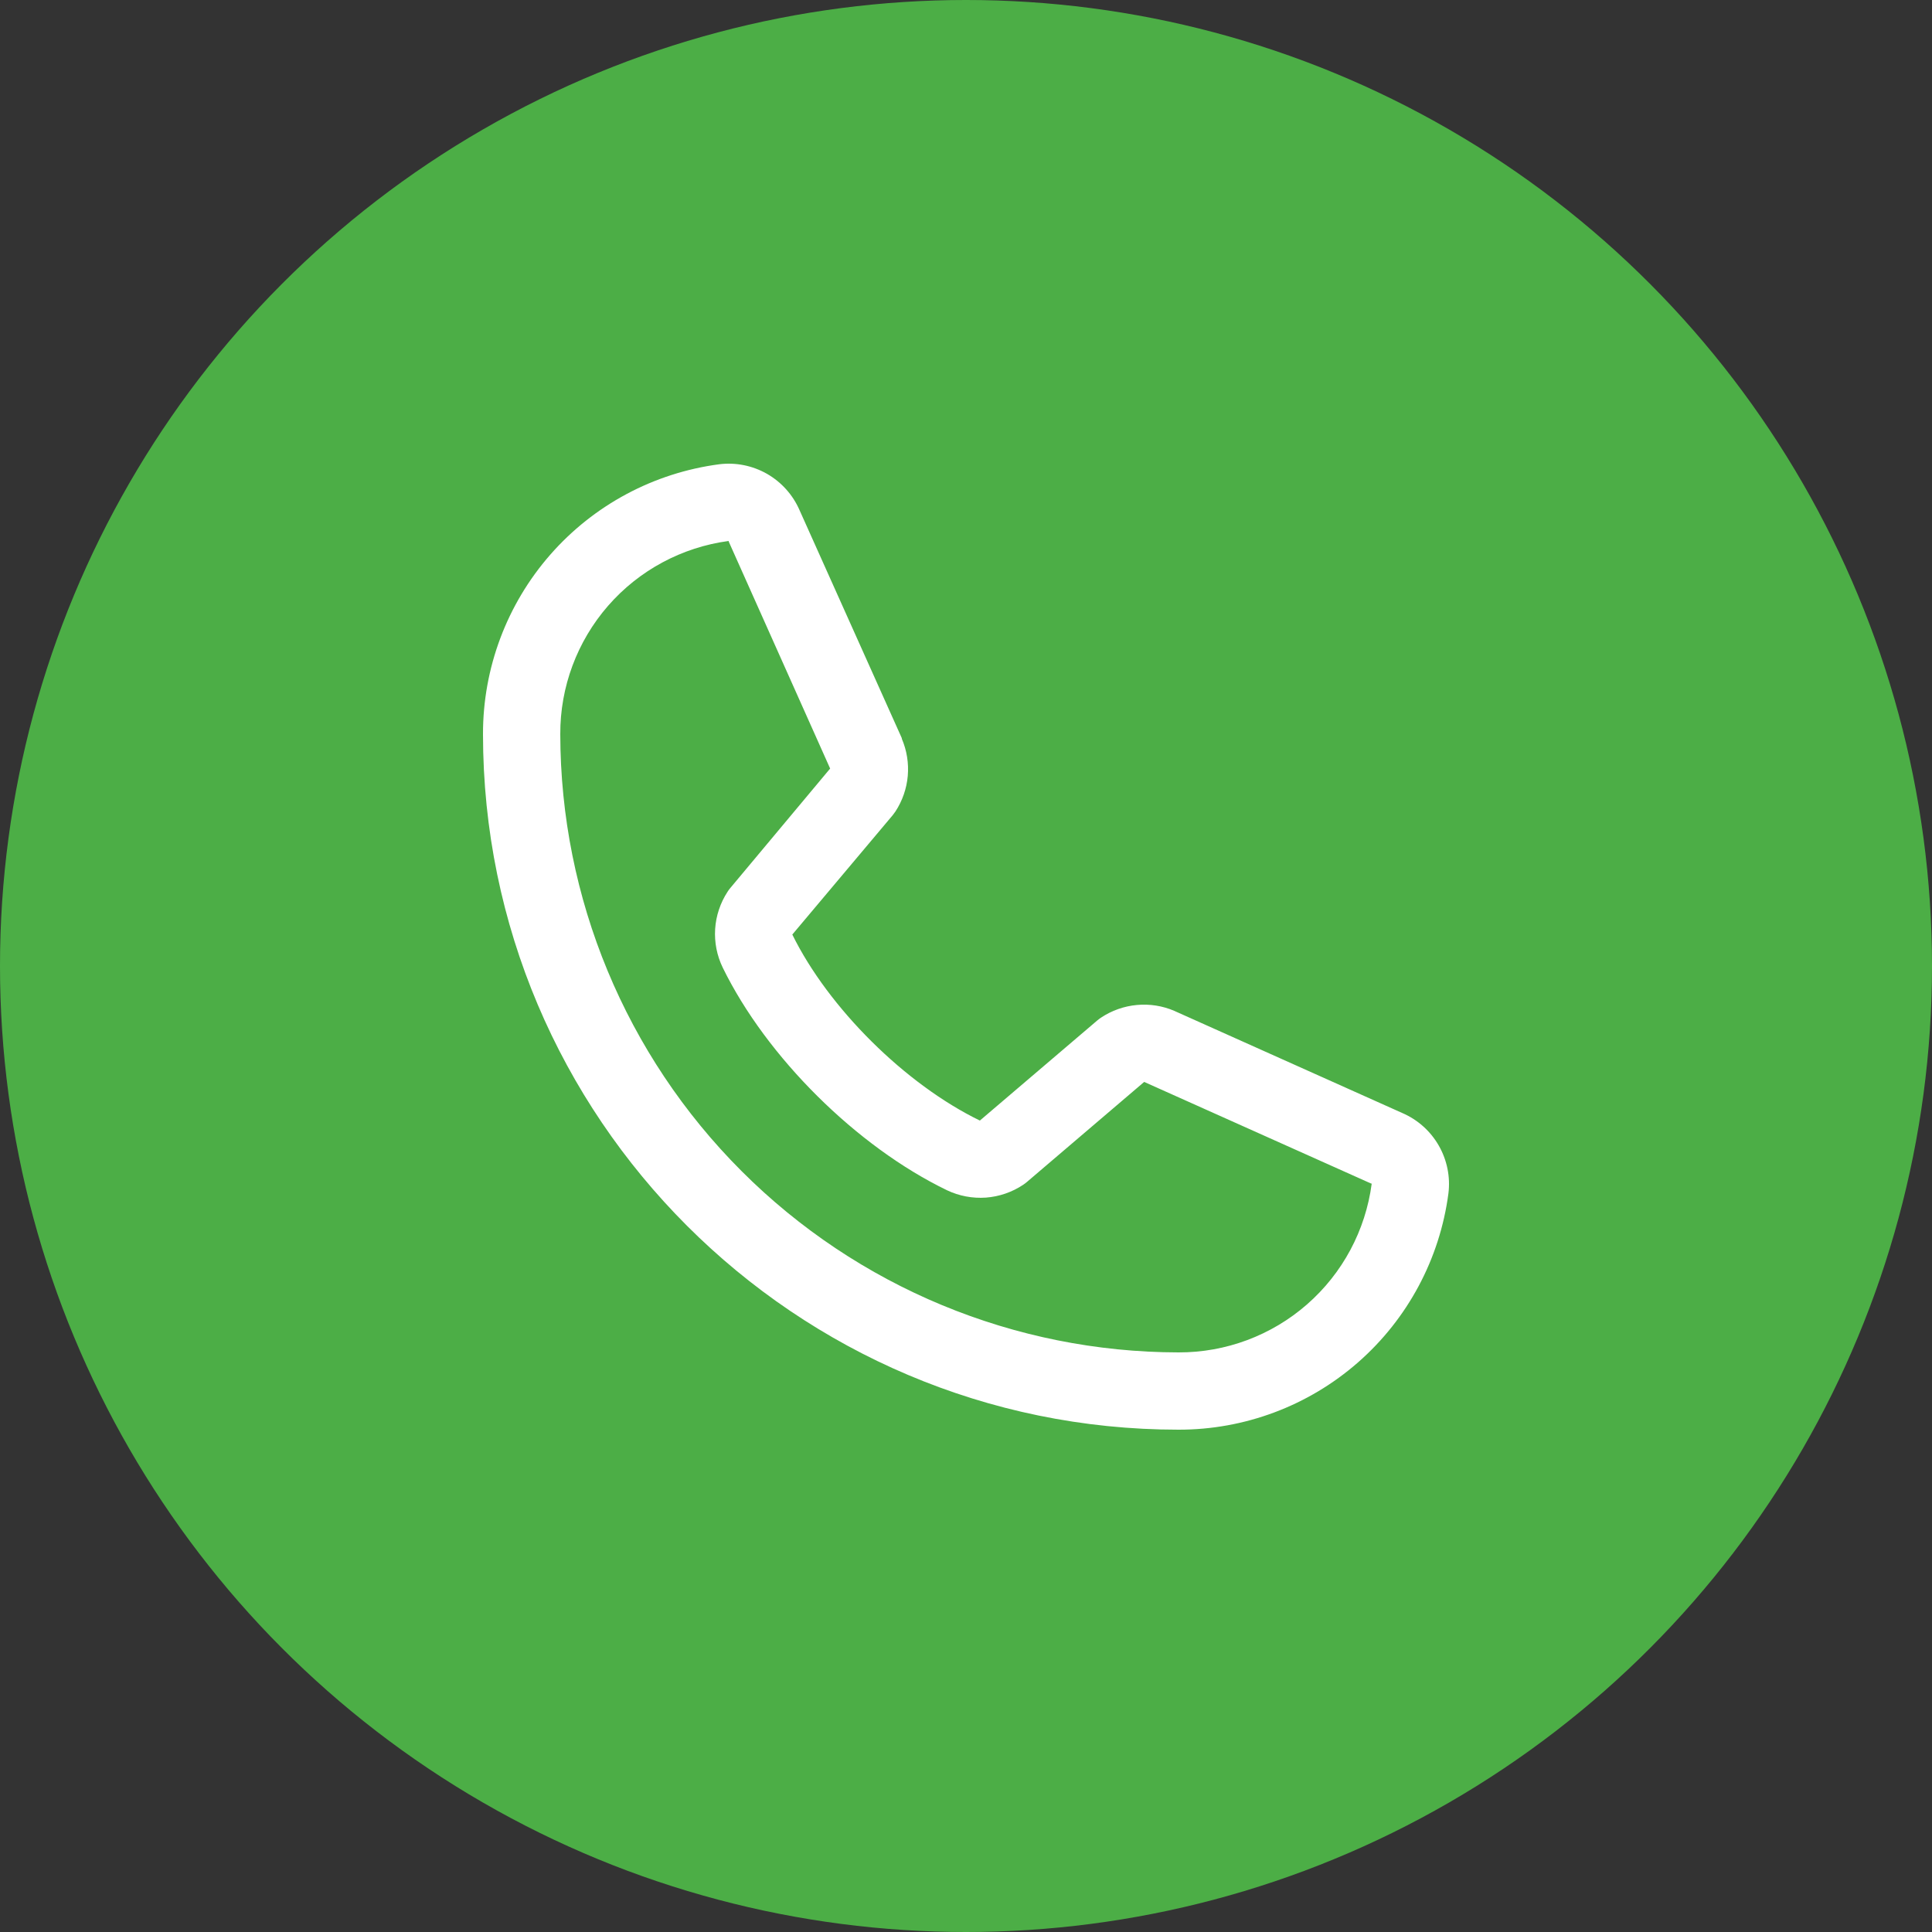
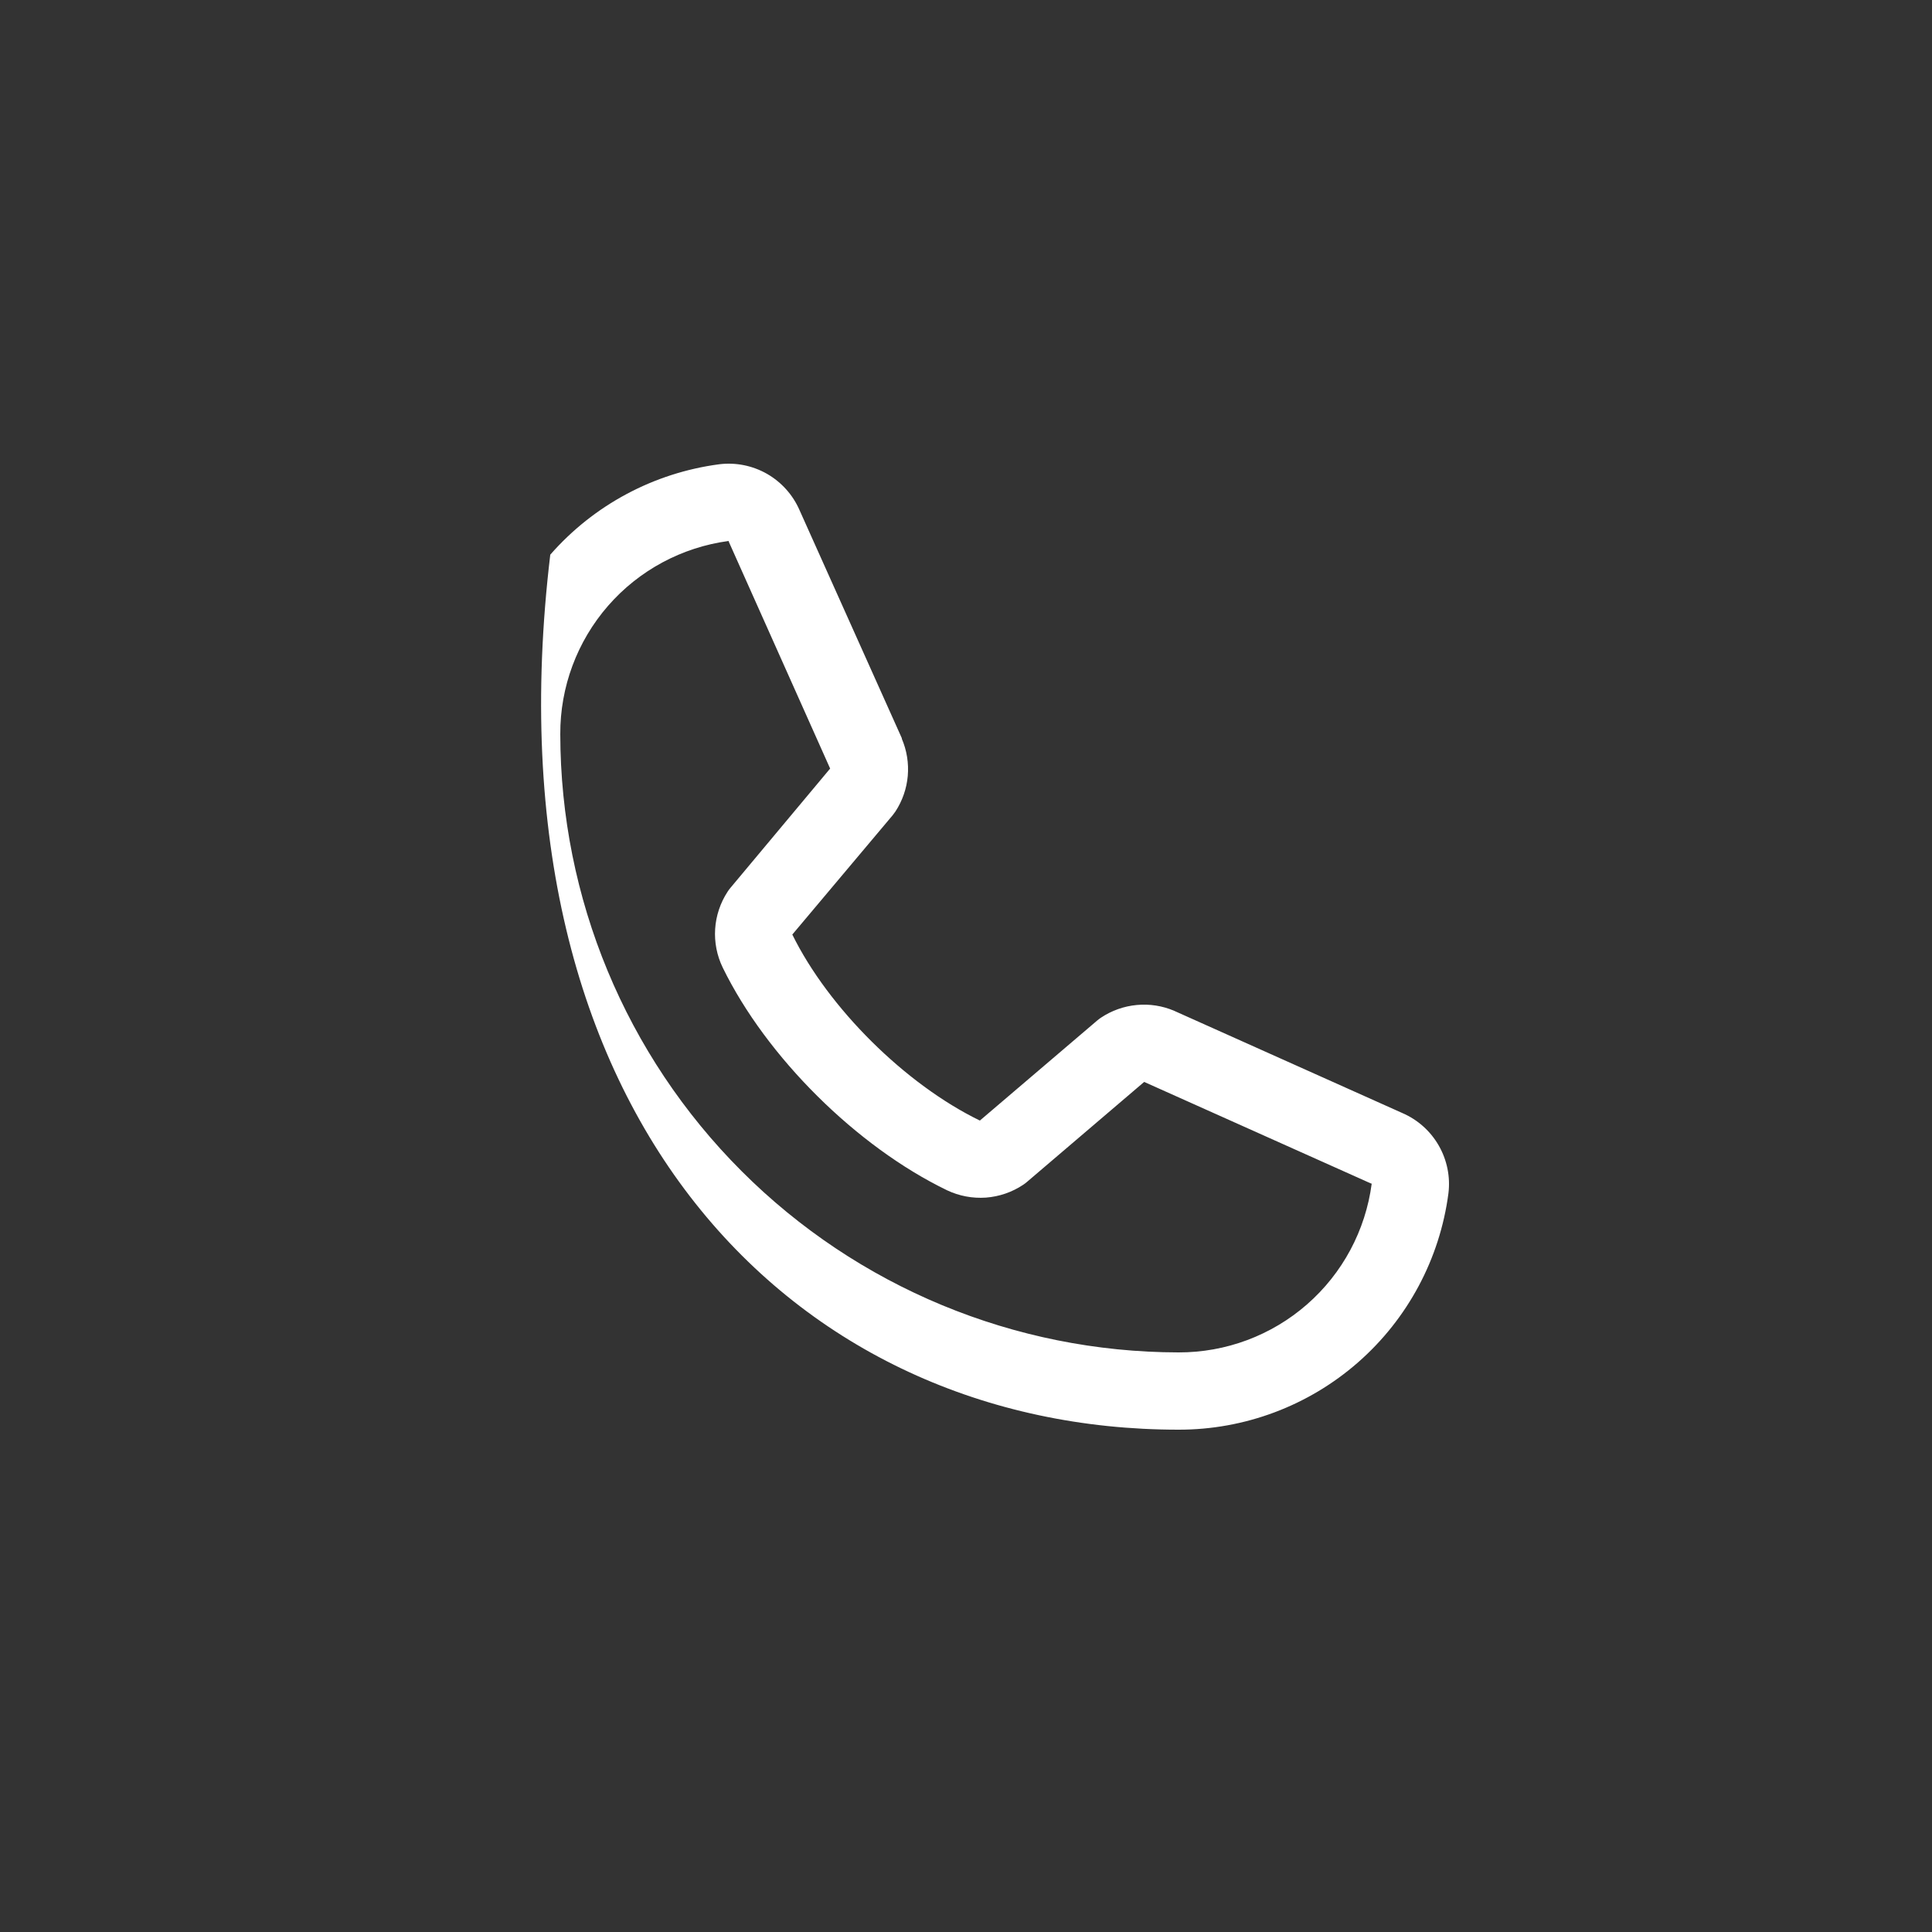
<svg xmlns="http://www.w3.org/2000/svg" width="50" height="50" viewBox="0 0 50 50" fill="none">
  <rect x="0" y="0" width="50" height="50" fill="#333333" stroke="none" />
-   <circle cx="25" cy="25" r="25" fill="#4CAE46" />
-   <path d="M36.296 28.807L30.408 26.169L30.391 26.161C30.086 26.03 29.752 25.978 29.421 26.009C29.09 26.039 28.772 26.152 28.495 26.336C28.463 26.358 28.431 26.381 28.401 26.406L25.359 29C23.431 28.064 21.441 26.089 20.505 24.186L23.103 21.097C23.128 21.066 23.151 21.035 23.174 21.001C23.354 20.725 23.464 20.409 23.493 20.081C23.521 19.752 23.469 19.422 23.339 19.119V19.104L20.693 13.205C20.521 12.809 20.226 12.479 19.852 12.264C19.477 12.05 19.043 11.962 18.615 12.015C16.921 12.238 15.367 13.069 14.241 14.355C13.116 15.64 12.497 17.291 12.5 19C12.5 28.925 20.575 37 30.5 37C32.209 37.003 33.86 36.384 35.145 35.259C36.431 34.133 37.262 32.579 37.485 30.885C37.538 30.457 37.45 30.023 37.236 29.649C37.022 29.274 36.692 28.979 36.296 28.807ZM30.5 35C26.258 34.995 22.191 33.308 19.192 30.308C16.192 27.309 14.505 23.242 14.5 19C14.495 17.779 14.935 16.599 15.737 15.678C16.539 14.758 17.649 14.162 18.859 14C18.858 14.005 18.858 14.01 18.859 14.015L21.484 19.89L18.9 22.982C18.874 23.012 18.85 23.045 18.829 23.079C18.641 23.367 18.53 23.7 18.508 24.043C18.486 24.387 18.554 24.731 18.704 25.041C19.836 27.357 22.17 29.674 24.511 30.805C24.824 30.953 25.169 31.018 25.515 30.994C25.86 30.968 26.192 30.854 26.48 30.662C26.512 30.641 26.543 30.617 26.573 30.592L29.611 28L35.486 30.631H35.5C35.34 31.843 34.745 32.955 33.824 33.759C32.904 34.563 31.722 35.004 30.5 35Z" fill="white" />
+   <path d="M36.296 28.807L30.408 26.169L30.391 26.161C30.086 26.03 29.752 25.978 29.421 26.009C29.09 26.039 28.772 26.152 28.495 26.336C28.463 26.358 28.431 26.381 28.401 26.406L25.359 29C23.431 28.064 21.441 26.089 20.505 24.186L23.103 21.097C23.128 21.066 23.151 21.035 23.174 21.001C23.354 20.725 23.464 20.409 23.493 20.081C23.521 19.752 23.469 19.422 23.339 19.119V19.104L20.693 13.205C20.521 12.809 20.226 12.479 19.852 12.264C19.477 12.05 19.043 11.962 18.615 12.015C16.921 12.238 15.367 13.069 14.241 14.355C12.5 28.925 20.575 37 30.5 37C32.209 37.003 33.86 36.384 35.145 35.259C36.431 34.133 37.262 32.579 37.485 30.885C37.538 30.457 37.45 30.023 37.236 29.649C37.022 29.274 36.692 28.979 36.296 28.807ZM30.5 35C26.258 34.995 22.191 33.308 19.192 30.308C16.192 27.309 14.505 23.242 14.5 19C14.495 17.779 14.935 16.599 15.737 15.678C16.539 14.758 17.649 14.162 18.859 14C18.858 14.005 18.858 14.01 18.859 14.015L21.484 19.89L18.9 22.982C18.874 23.012 18.85 23.045 18.829 23.079C18.641 23.367 18.53 23.7 18.508 24.043C18.486 24.387 18.554 24.731 18.704 25.041C19.836 27.357 22.17 29.674 24.511 30.805C24.824 30.953 25.169 31.018 25.515 30.994C25.86 30.968 26.192 30.854 26.48 30.662C26.512 30.641 26.543 30.617 26.573 30.592L29.611 28L35.486 30.631H35.5C35.34 31.843 34.745 32.955 33.824 33.759C32.904 34.563 31.722 35.004 30.5 35Z" fill="white" />
</svg>